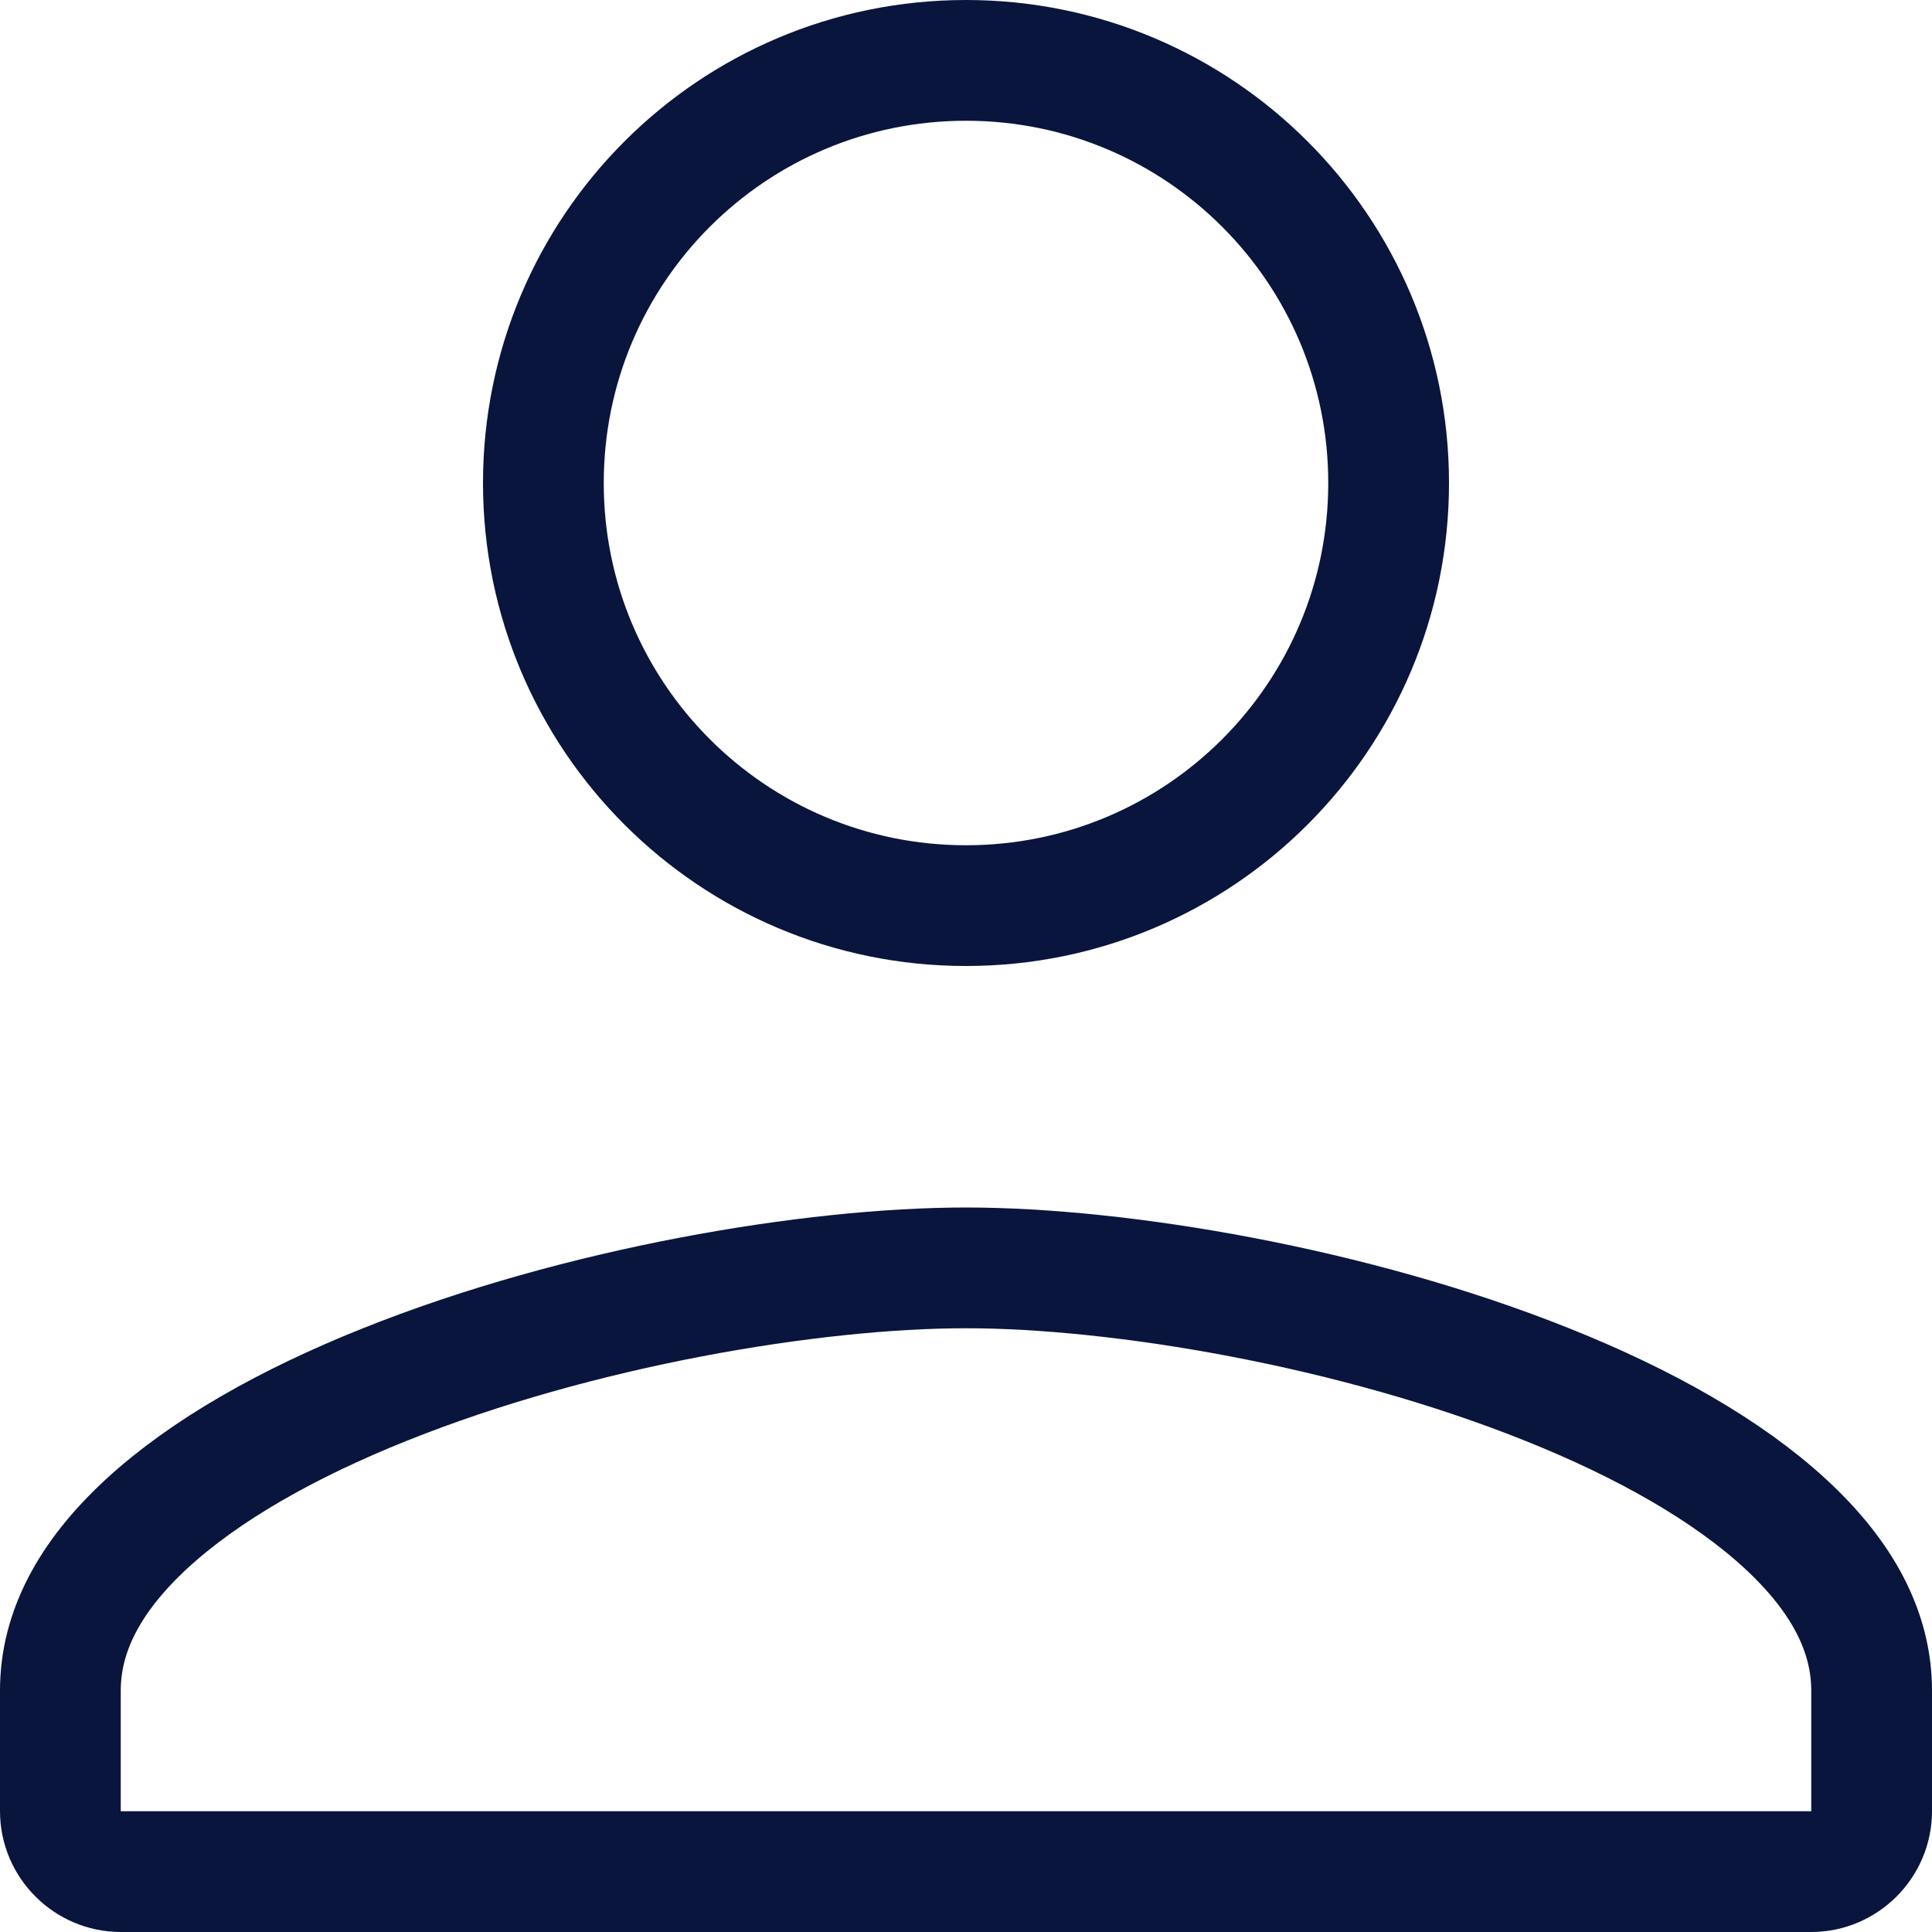
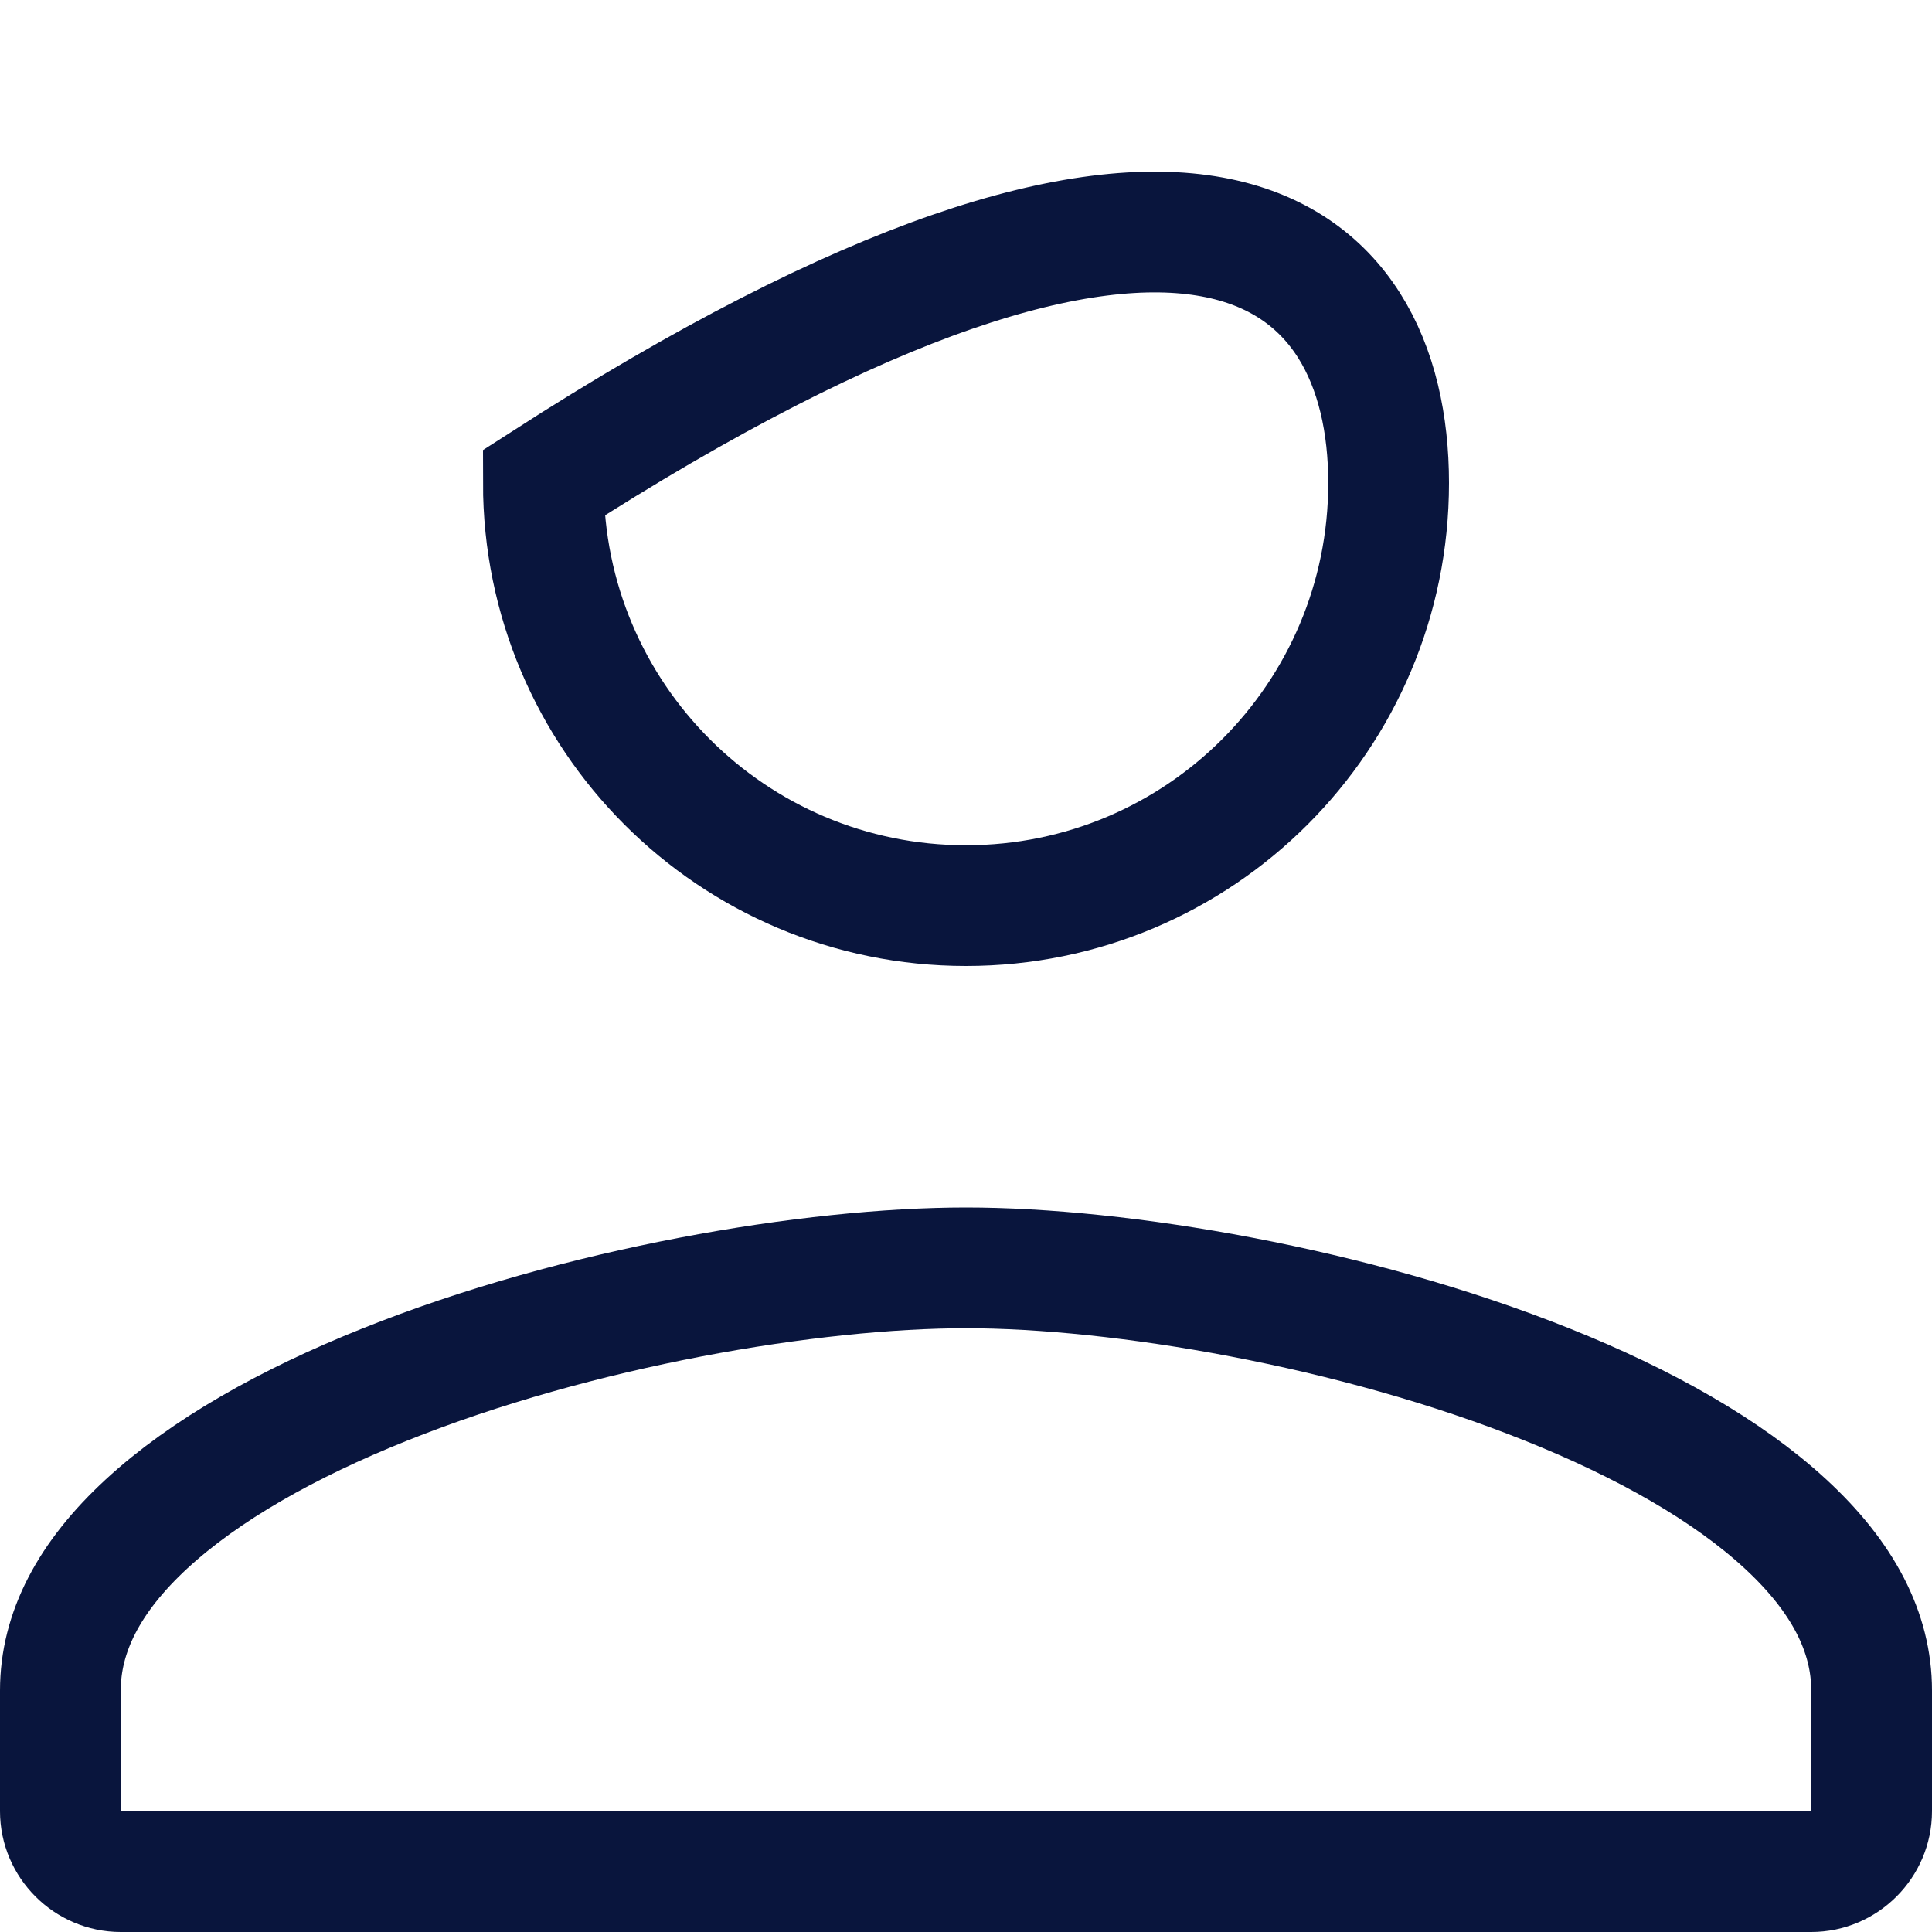
<svg xmlns="http://www.w3.org/2000/svg" width="16" height="16" viewBox="0 0 16 16" fill="none">
-   <path d="M11.5 4C11.5 5.934 9.934 7.5 8 7.5C6.066 7.5 4.5 5.934 4.5 4C4.5 2.066 6.066 0.5 8 0.5C9.934 0.5 11.5 2.066 11.5 4ZM0.5 14C0.5 13.519 0.737 13.06 1.214 12.62C1.694 12.177 2.382 11.788 3.185 11.467C4.791 10.823 6.728 10.5 8 10.5C9.273 10.5 11.209 10.823 12.815 11.467C13.618 11.788 14.306 12.177 14.786 12.62C15.263 13.06 15.5 13.519 15.5 14V15C15.5 15.274 15.274 15.5 15 15.5H1C0.726 15.5 0.5 15.274 0.5 15V14Z" stroke="#09153D" />
+   <path d="M11.5 4C11.5 5.934 9.934 7.5 8 7.5C6.066 7.5 4.5 5.934 4.5 4C9.934 0.5 11.5 2.066 11.5 4ZM0.5 14C0.5 13.519 0.737 13.06 1.214 12.62C1.694 12.177 2.382 11.788 3.185 11.467C4.791 10.823 6.728 10.5 8 10.5C9.273 10.5 11.209 10.823 12.815 11.467C13.618 11.788 14.306 12.177 14.786 12.62C15.263 13.06 15.5 13.519 15.5 14V15C15.5 15.274 15.274 15.5 15 15.5H1C0.726 15.5 0.5 15.274 0.5 15V14Z" stroke="#09153D" />
</svg>